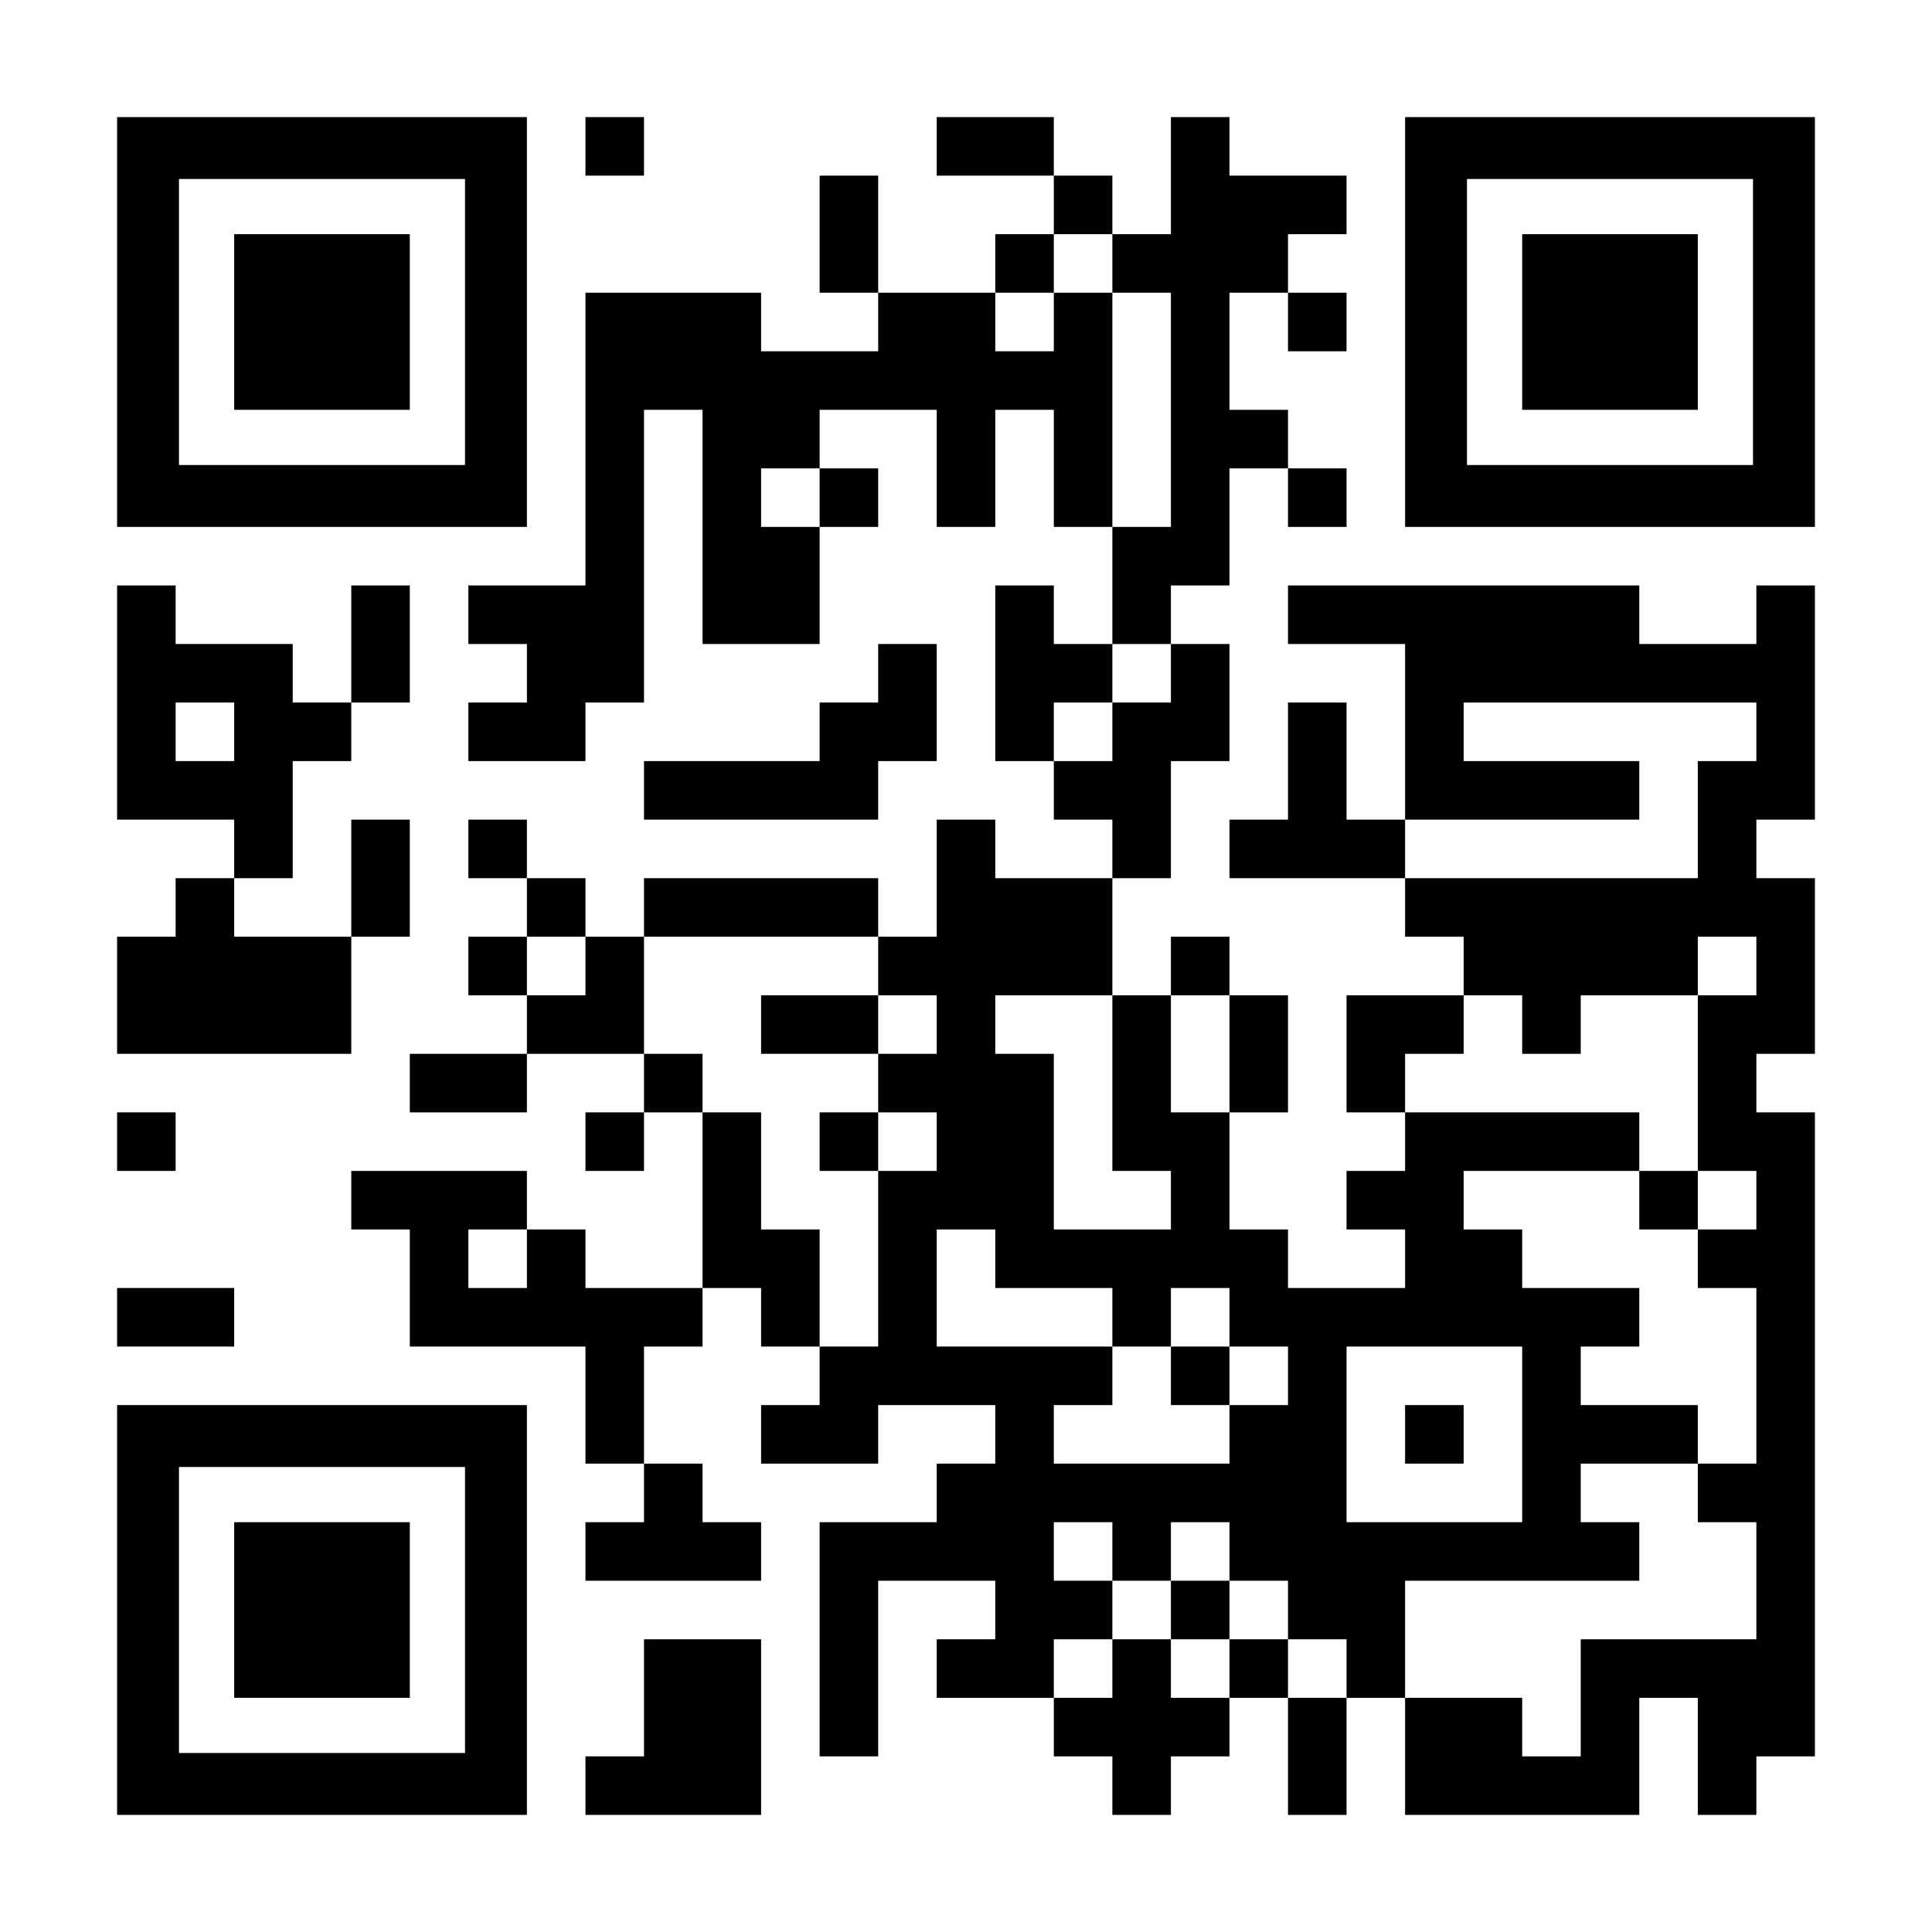
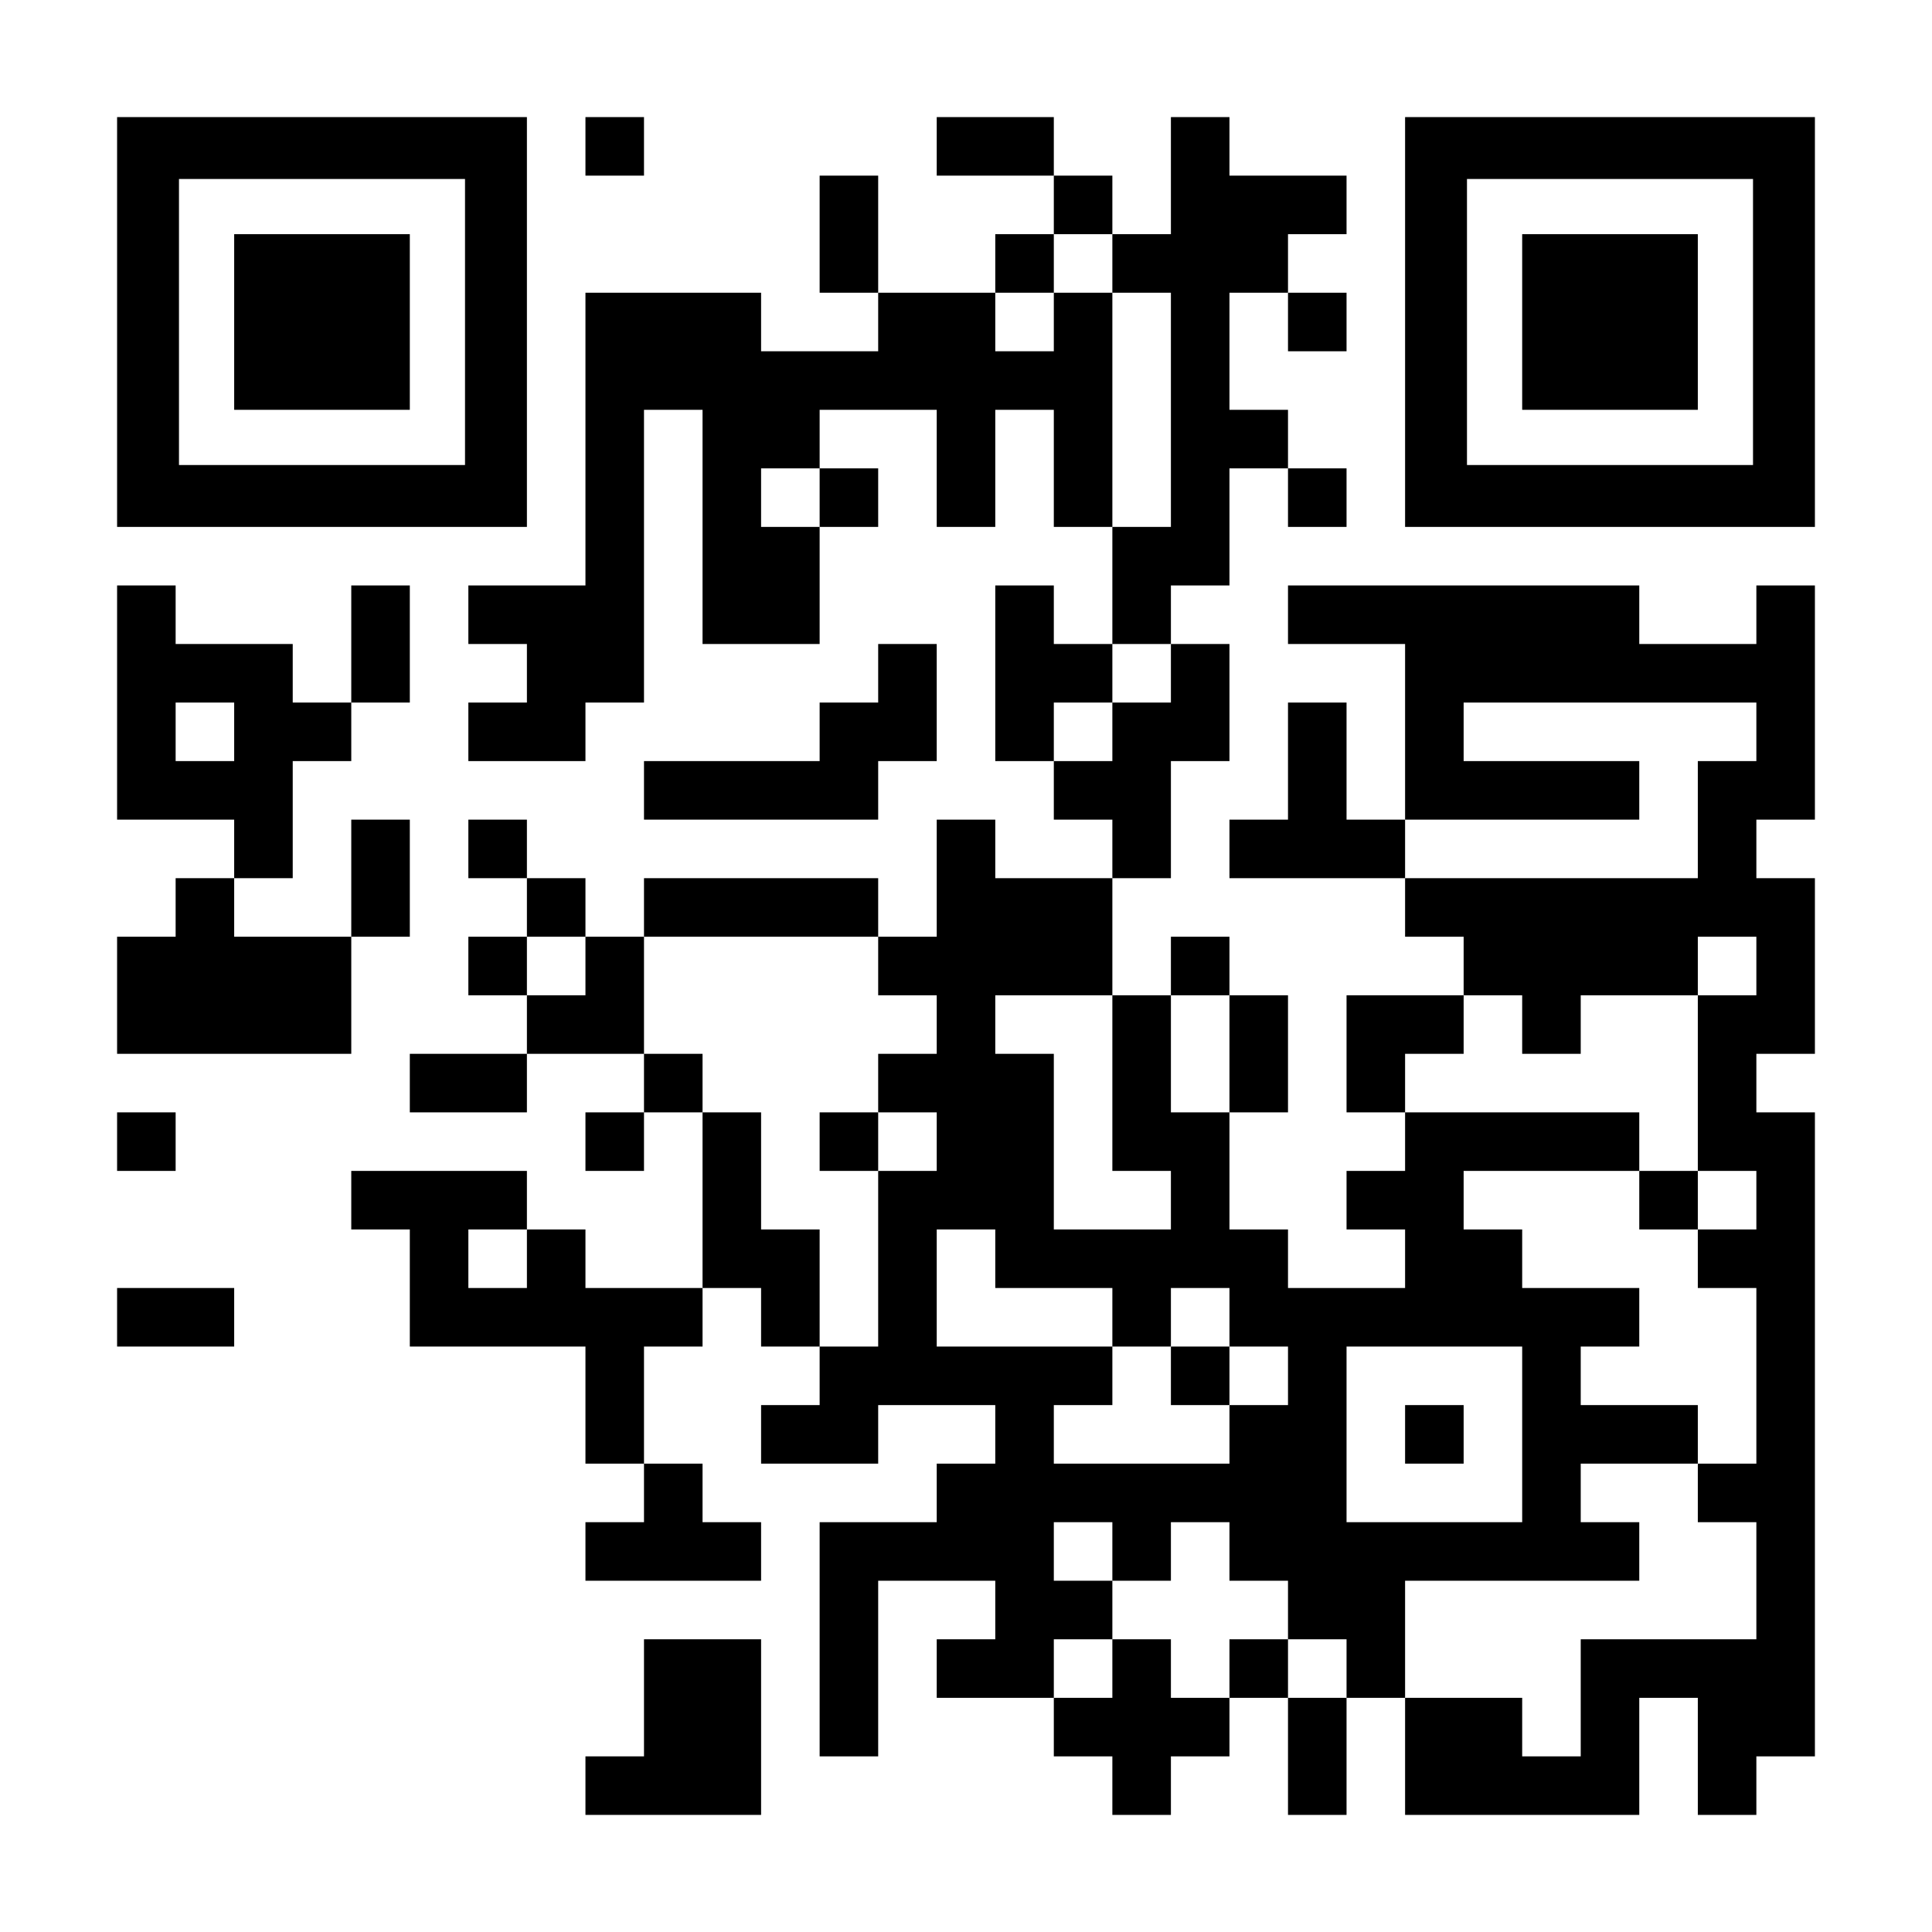
<svg xmlns="http://www.w3.org/2000/svg" version="1.0" width="1155px" height="1155px" viewBox="0 0 1155 1155" preserveAspectRatio="xMidYMid meet">
  <g transform="translate(0,1155) scale(0.1,-0.1)" fill="#000000" stroke="none">
    <path d="M700 9625 l0 -1225 1225 0 1225 0 0 1225 0 1225 -1225 0 -1225 0 0 -1225z m2080 0 l0 -855 -855 0 -855 0 0 855 0 855 855 0 855 0 0 -855z" />
    <path d="M1400 9625 l0 -525 525 0 525 0 0 525 0 525 -525 0 -525 0 0 -525z" />
    <path d="M3500 10675 l0 -175 175 0 175 0 0 175 0 175 -175 0 -175 0 0 -175z" />
    <path d="M5600 10675 l0 -175 350 0 350 0 0 -175 0 -175 -175 0 -175 0 0 -175 0 -175 -350 0 -350 0 0 350 0 350 -175 0 -175 0 0 -350 0 -350 175 0 175 0 0 -175 0 -175 -350 0 -350 0 0 175 0 175 -525 0 -525 0 0 -875 0 -875 -350 0 -350 0 0 -175 0 -175 175 0 175 0 0 -175 0 -175 -175 0 -175 0 0 -175 0 -175 350 0 350 0 0 175 0 175 175 0 175 0 0 875 0 875 175 0 175 0 0 -700 0 -700 350 0 350 0 0 350 0 350 175 0 175 0 0 175 0 175 -175 0 -175 0 0 175 0 175 350 0 350 0 0 -350 0 -350 175 0 175 0 0 350 0 350 175 0 175 0 0 -350 0 -350 175 0 175 0 0 -350 0 -350 -175 0 -175 0 0 175 0 175 -175 0 -175 0 0 -525 0 -525 175 0 175 0 0 -175 0 -175 175 0 175 0 0 -175 0 -175 -350 0 -350 0 0 175 0 175 -175 0 -175 0 0 -350 0 -350 -175 0 -175 0 0 175 0 175 -700 0 -700 0 0 -175 0 -175 -175 0 -175 0 0 175 0 175 -175 0 -175 0 0 175 0 175 -175 0 -175 0 0 -175 0 -175 175 0 175 0 0 -175 0 -175 -175 0 -175 0 0 -175 0 -175 175 0 175 0 0 -175 0 -175 -350 0 -350 0 0 -175 0 -175 350 0 350 0 0 175 0 175 350 0 350 0 0 -175 0 -175 -175 0 -175 0 0 -175 0 -175 175 0 175 0 0 175 0 175 175 0 175 0 0 -525 0 -525 -350 0 -350 0 0 175 0 175 -175 0 -175 0 0 175 0 175 -525 0 -525 0 0 -175 0 -175 175 0 175 0 0 -350 0 -350 525 0 525 0 0 -350 0 -350 175 0 175 0 0 -175 0 -175 -175 0 -175 0 0 -175 0 -175 525 0 525 0 0 175 0 175 -175 0 -175 0 0 175 0 175 -175 0 -175 0 0 350 0 350 175 0 175 0 0 175 0 175 175 0 175 0 0 -175 0 -175 175 0 175 0 0 -175 0 -175 -175 0 -175 0 0 -175 0 -175 350 0 350 0 0 175 0 175 350 0 350 0 0 -175 0 -175 -175 0 -175 0 0 -175 0 -175 -350 0 -350 0 0 -700 0 -700 175 0 175 0 0 525 0 525 350 0 350 0 0 -175 0 -175 -175 0 -175 0 0 -175 0 -175 350 0 350 0 0 -175 0 -175 175 0 175 0 0 -175 0 -175 175 0 175 0 0 175 0 175 175 0 175 0 0 175 0 175 175 0 175 0 0 -350 0 -350 175 0 175 0 0 350 0 350 175 0 175 0 0 -350 0 -350 700 0 700 0 0 350 0 350 175 0 175 0 0 -350 0 -350 175 0 175 0 0 175 0 175 175 0 175 0 0 1925 0 1925 -175 0 -175 0 0 175 0 175 175 0 175 0 0 525 0 525 -175 0 -175 0 0 175 0 175 175 0 175 0 0 700 0 700 -175 0 -175 0 0 -175 0 -175 -350 0 -350 0 0 175 0 175 -1050 0 -1050 0 0 -175 0 -175 350 0 350 0 0 -525 0 -525 -175 0 -175 0 0 350 0 350 -175 0 -175 0 0 -350 0 -350 -175 0 -175 0 0 -175 0 -175 525 0 525 0 0 -175 0 -175 175 0 175 0 0 -175 0 -175 -350 0 -350 0 0 -350 0 -350 175 0 175 0 0 -175 0 -175 -175 0 -175 0 0 -175 0 -175 175 0 175 0 0 -175 0 -175 -350 0 -350 0 0 175 0 175 -175 0 -175 0 0 350 0 350 175 0 175 0 0 350 0 350 -175 0 -175 0 0 175 0 175 -175 0 -175 0 0 -175 0 -175 -175 0 -175 0 0 350 0 350 175 0 175 0 0 350 0 350 175 0 175 0 0 350 0 350 -175 0 -175 0 0 175 0 175 175 0 175 0 0 350 0 350 175 0 175 0 0 -175 0 -175 175 0 175 0 0 175 0 175 -175 0 -175 0 0 175 0 175 -175 0 -175 0 0 350 0 350 175 0 175 0 0 -175 0 -175 175 0 175 0 0 175 0 175 -175 0 -175 0 0 175 0 175 175 0 175 0 0 175 0 175 -350 0 -350 0 0 175 0 175 -175 0 -175 0 0 -350 0 -350 -175 0 -175 0 0 175 0 175 -175 0 -175 0 0 175 0 175 -350 0 -350 0 0 -175z m1050 -700 l0 -175 175 0 175 0 0 -700 0 -700 -175 0 -175 0 0 700 0 700 -175 0 -175 0 0 -175 0 -175 -175 0 -175 0 0 175 0 175 175 0 175 0 0 175 0 175 175 0 175 0 0 -175z m-1750 -1400 l0 -175 -175 0 -175 0 0 175 0 175 175 0 175 0 0 -175z m2100 -1050 l0 -175 -175 0 -175 0 0 -175 0 -175 -175 0 -175 0 0 175 0 175 175 0 175 0 0 175 0 175 175 0 175 0 0 -175z m3500 -350 l0 -175 -175 0 -175 0 0 -350 0 -350 -875 0 -875 0 0 175 0 175 700 0 700 0 0 175 0 175 -525 0 -525 0 0 175 0 175 875 0 875 0 0 -175z m-7000 -1400 l0 -175 -175 0 -175 0 0 175 0 175 175 0 175 0 0 -175z m1750 0 l0 -175 175 0 175 0 0 -175 0 -175 -175 0 -175 0 0 -175 0 -175 175 0 175 0 0 -175 0 -175 -175 0 -175 0 0 -525 0 -525 -175 0 -175 0 0 350 0 350 -175 0 -175 0 0 350 0 350 -175 0 -175 0 0 175 0 175 -175 0 -175 0 0 350 0 350 700 0 700 0 0 -175z m5250 0 l0 -175 -175 0 -175 0 0 -525 0 -525 175 0 175 0 0 -175 0 -175 -175 0 -175 0 0 -175 0 -175 175 0 175 0 0 -525 0 -525 -175 0 -175 0 0 -175 0 -175 175 0 175 0 0 -350 0 -350 -525 0 -525 0 0 -350 0 -350 -175 0 -175 0 0 175 0 175 -350 0 -350 0 0 350 0 350 700 0 700 0 0 175 0 175 -175 0 -175 0 0 175 0 175 350 0 350 0 0 175 0 175 -350 0 -350 0 0 175 0 175 175 0 175 0 0 175 0 175 -350 0 -350 0 0 175 0 175 -175 0 -175 0 0 175 0 175 525 0 525 0 0 175 0 175 -700 0 -700 0 0 175 0 175 175 0 175 0 0 175 0 175 175 0 175 0 0 -175 0 -175 175 0 175 0 0 175 0 175 350 0 350 0 0 175 0 175 175 0 175 0 0 -175z m-3850 -700 l0 -525 175 0 175 0 0 -175 0 -175 -350 0 -350 0 0 525 0 525 -175 0 -175 0 0 175 0 175 350 0 350 0 0 -525z m700 175 l0 -350 -175 0 -175 0 0 350 0 350 175 0 175 0 0 -350z m-4200 -1225 l0 -175 -175 0 -175 0 0 175 0 175 175 0 175 0 0 -175z m2800 0 l0 -175 350 0 350 0 0 -175 0 -175 175 0 175 0 0 175 0 175 175 0 175 0 0 -175 0 -175 175 0 175 0 0 -175 0 -175 -175 0 -175 0 0 -175 0 -175 -525 0 -525 0 0 175 0 175 175 0 175 0 0 175 0 175 -525 0 -525 0 0 350 0 350 175 0 175 0 0 -175z m3150 -1050 l0 -525 -525 0 -525 0 0 525 0 525 525 0 525 0 0 -525z m-2450 -700 l0 -175 175 0 175 0 0 175 0 175 175 0 175 0 0 -175 0 -175 175 0 175 0 0 -175 0 -175 175 0 175 0 0 -175 0 -175 -175 0 -175 0 0 175 0 175 -175 0 -175 0 0 -175 0 -175 -175 0 -175 0 0 175 0 175 -175 0 -175 0 0 -175 0 -175 -175 0 -175 0 0 175 0 175 175 0 175 0 0 175 0 175 -175 0 -175 0 0 175 0 175 175 0 175 0 0 -175z" />
-     <path d="M4550 5425 l0 -175 350 0 350 0 0 175 0 175 -350 0 -350 0 0 -175z" />
    <path d="M4900 4725 l0 -175 175 0 175 0 0 175 0 175 -175 0 -175 0 0 -175z" />
    <path d="M9800 4375 l0 -175 175 0 175 0 0 175 0 175 -175 0 -175 0 0 -175z" />
    <path d="M7000 3325 l0 -175 175 0 175 0 0 175 0 175 -175 0 -175 0 0 -175z" />
    <path d="M8400 2975 l0 -175 175 0 175 0 0 175 0 175 -175 0 -175 0 0 -175z" />
-     <path d="M7000 1925 l0 -175 175 0 175 0 0 175 0 175 -175 0 -175 0 0 -175z" />
    <path d="M8400 9625 l0 -1225 1225 0 1225 0 0 1225 0 1225 -1225 0 -1225 0 0 -1225z m2080 0 l0 -855 -855 0 -855 0 0 855 0 855 855 0 855 0 0 -855z" />
    <path d="M9100 9625 l0 -525 525 0 525 0 0 525 0 525 -525 0 -525 0 0 -525z" />
    <path d="M700 7350 l0 -700 350 0 350 0 0 -175 0 -175 -175 0 -175 0 0 -175 0 -175 -175 0 -175 0 0 -350 0 -350 700 0 700 0 0 350 0 350 175 0 175 0 0 350 0 350 -175 0 -175 0 0 -350 0 -350 -350 0 -350 0 0 175 0 175 175 0 175 0 0 350 0 350 175 0 175 0 0 175 0 175 175 0 175 0 0 350 0 350 -175 0 -175 0 0 -350 0 -350 -175 0 -175 0 0 175 0 175 -350 0 -350 0 0 175 0 175 -175 0 -175 0 0 -700z m700 -175 l0 -175 -175 0 -175 0 0 175 0 175 175 0 175 0 0 -175z" />
    <path d="M5250 7525 l0 -175 -175 0 -175 0 0 -175 0 -175 -525 0 -525 0 0 -175 0 -175 700 0 700 0 0 175 0 175 175 0 175 0 0 350 0 350 -175 0 -175 0 0 -175z" />
    <path d="M700 4725 l0 -175 175 0 175 0 0 175 0 175 -175 0 -175 0 0 -175z" />
    <path d="M700 3675 l0 -175 350 0 350 0 0 175 0 175 -350 0 -350 0 0 -175z" />
-     <path d="M700 1925 l0 -1225 1225 0 1225 0 0 1225 0 1225 -1225 0 -1225 0 0 -1225z m2080 0 l0 -855 -855 0 -855 0 0 855 0 855 855 0 855 0 0 -855z" />
-     <path d="M1400 1925 l0 -525 525 0 525 0 0 525 0 525 -525 0 -525 0 0 -525z" />
    <path d="M3850 1400 l0 -350 -175 0 -175 0 0 -175 0 -175 525 0 525 0 0 525 0 525 -350 0 -350 0 0 -350z" />
  </g>
</svg>